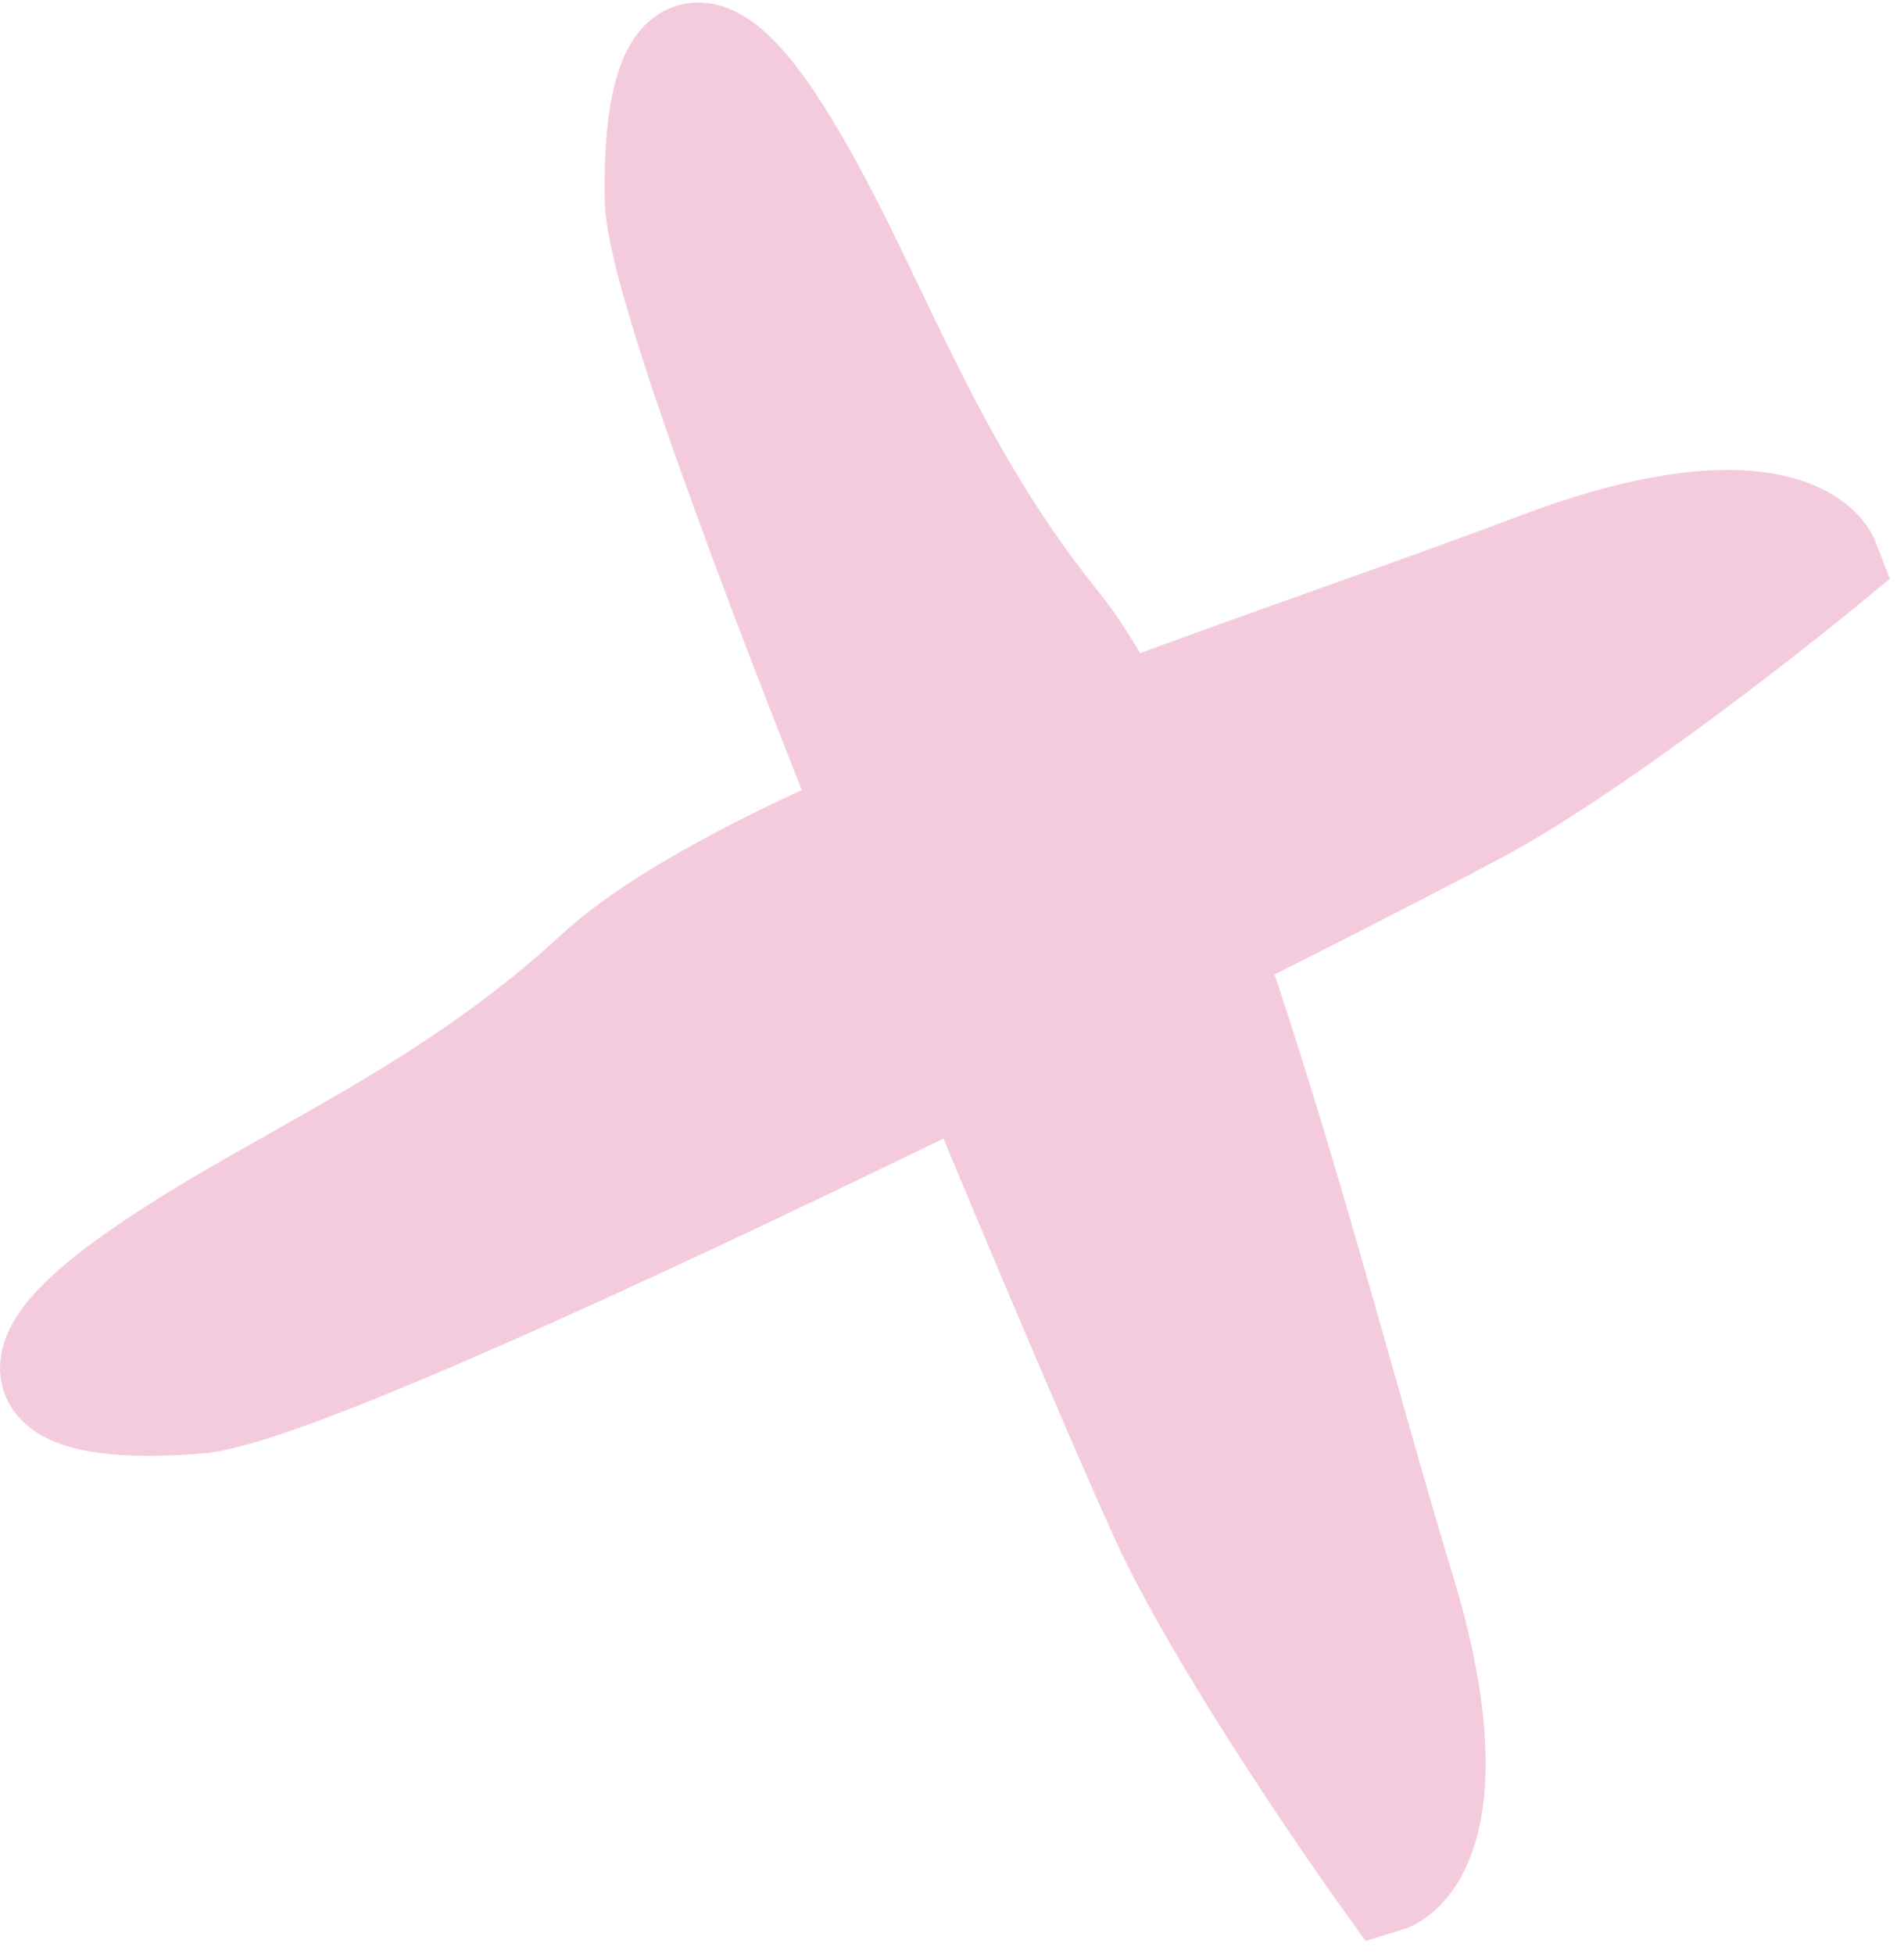
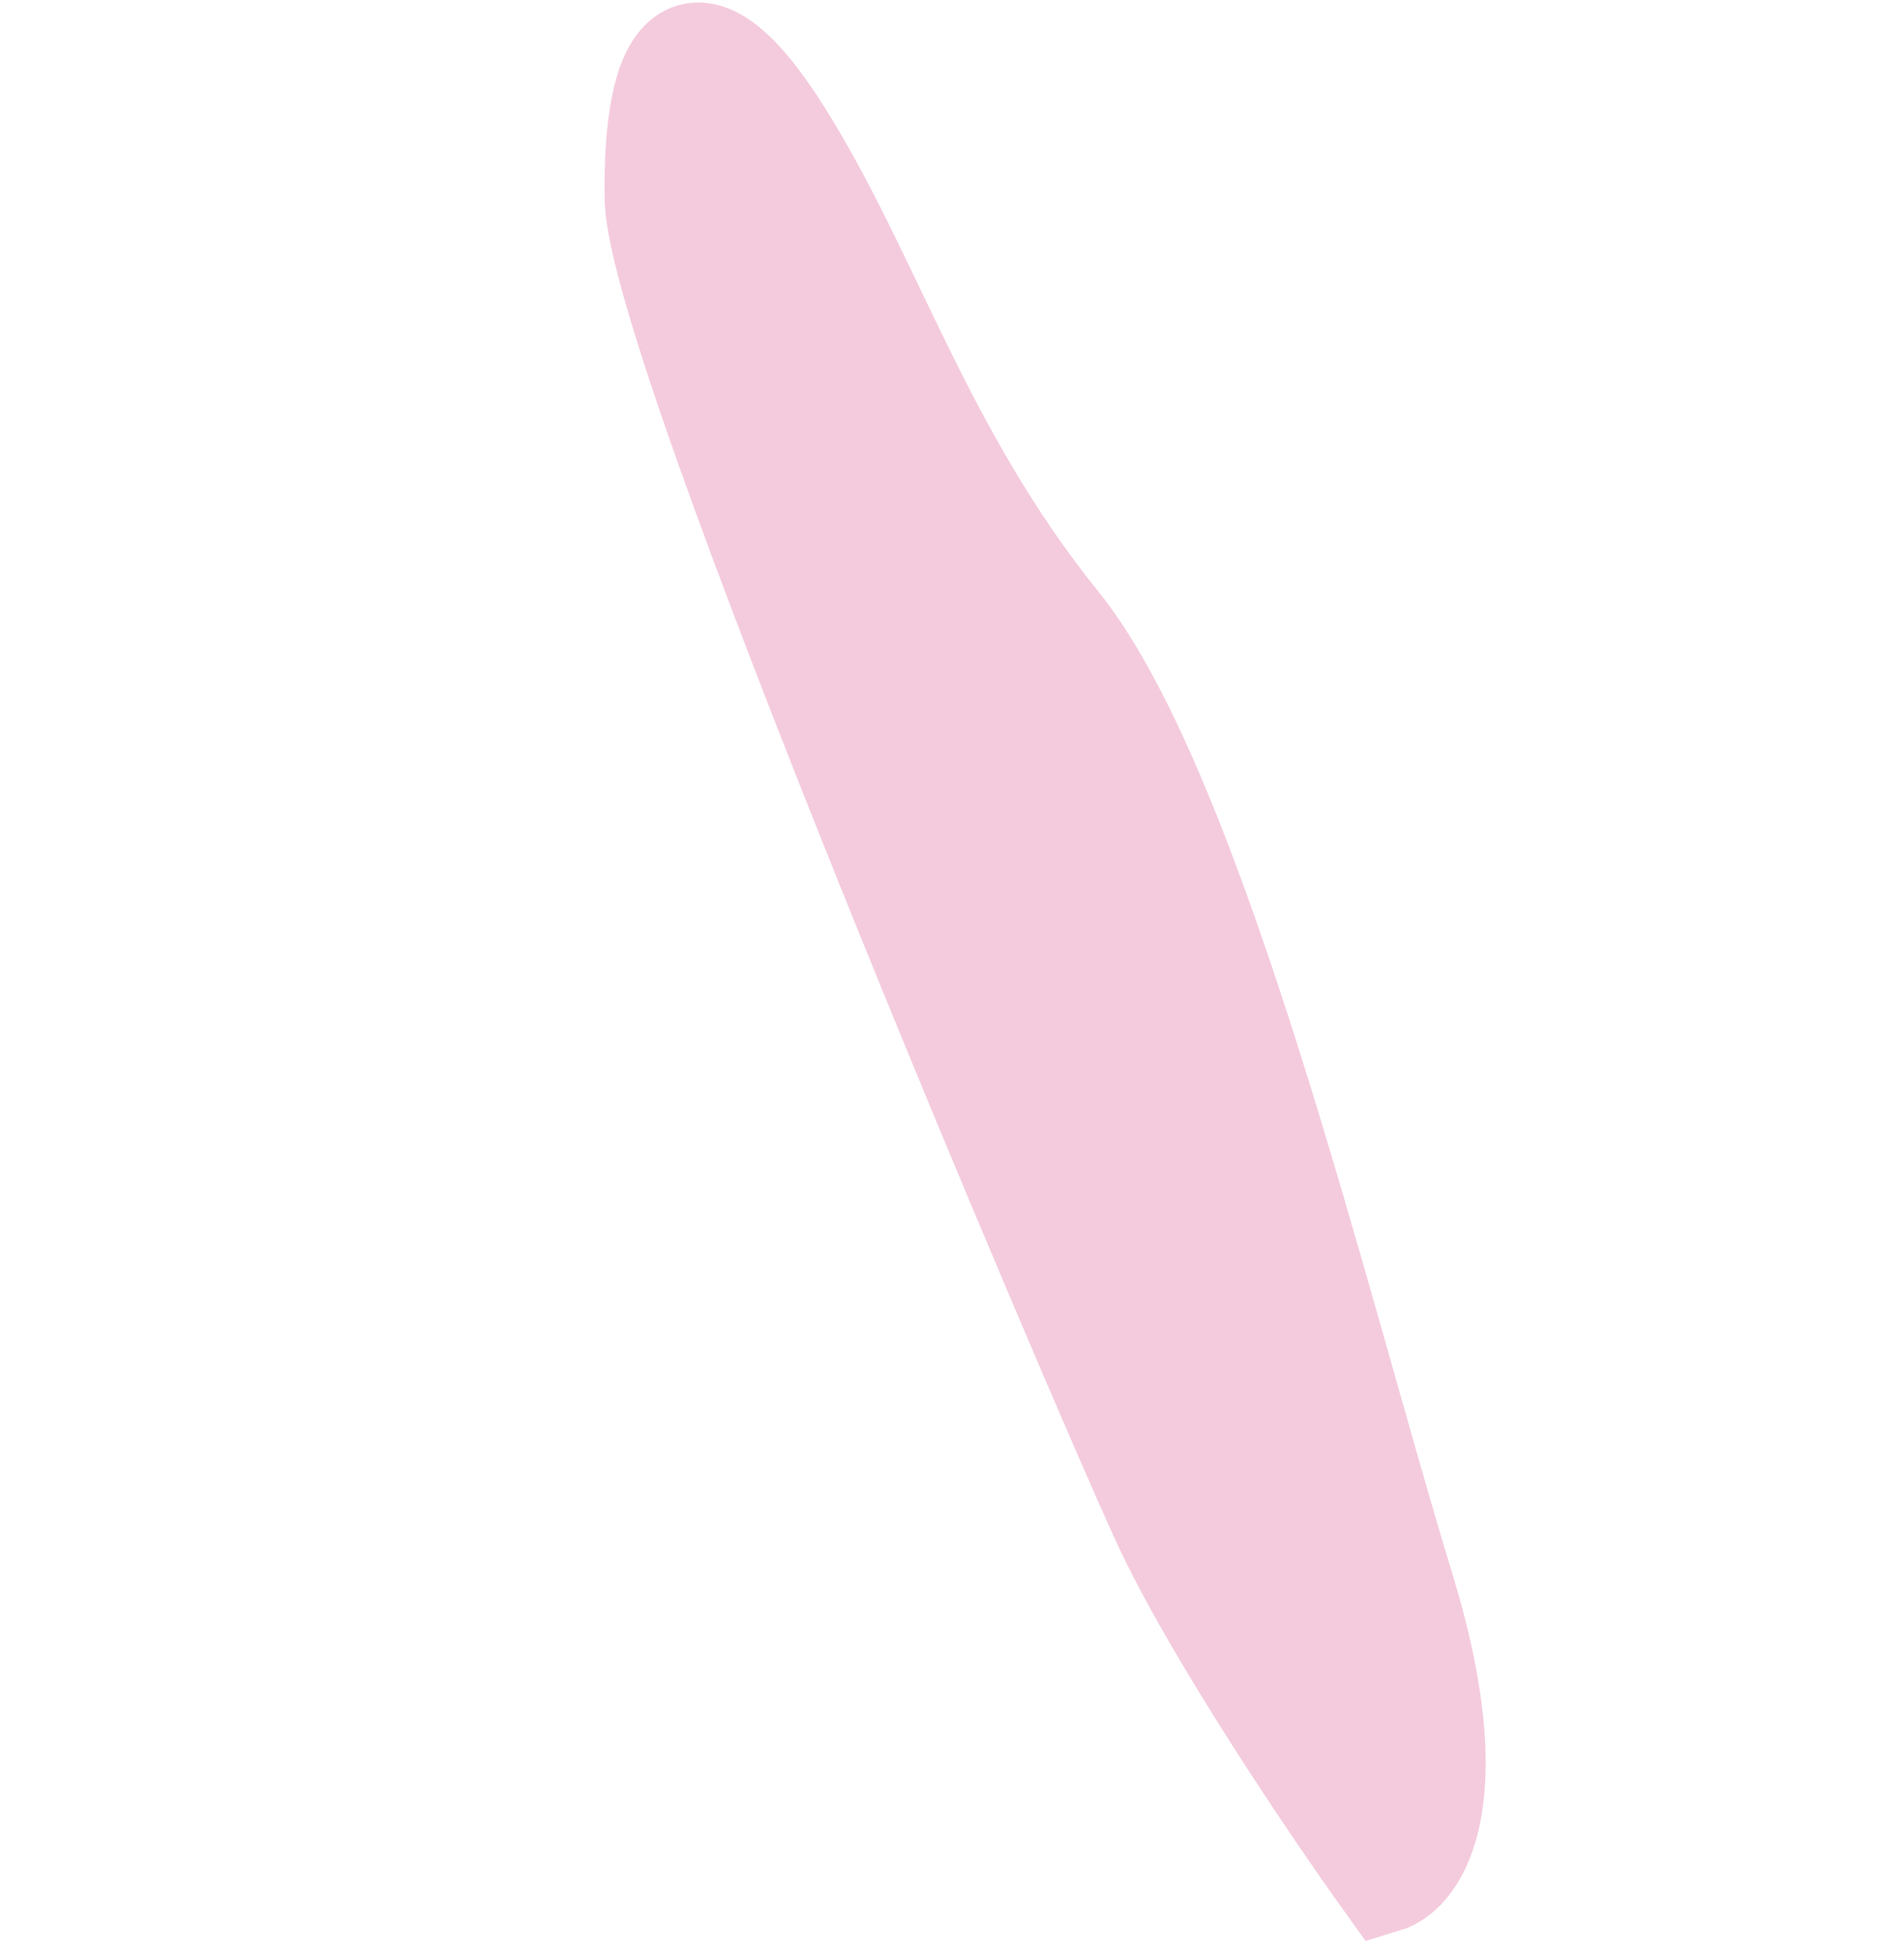
<svg xmlns="http://www.w3.org/2000/svg" width="77" height="79" viewBox="0 0 77 79" fill="none">
  <path d="M56.811 64.174C59.449 72.767 57.381 75.737 56.017 76.148C53.877 73.167 49.068 66.067 46.965 61.518C44.335 55.832 26.556 14.065 26.454 8.045C26.352 2.025 28.014 -0.371 31.641 5.382C35.269 11.134 37.301 18.284 42.858 25.166C48.416 32.049 53.514 53.432 56.811 64.174Z" fill="#F4CBDD" stroke="#F4CBDD" stroke-width="4" stroke-linecap="round" />
-   <path d="M62.052 22.767C70.452 19.567 73.552 21.434 74.052 22.767C71.219 25.1 64.453 30.367 60.053 32.767C54.553 35.767 14.052 56.267 8.052 56.767C2.052 57.267 -0.448 55.767 5.052 51.767C10.552 47.767 17.552 45.267 24.052 39.267C30.552 33.267 51.552 26.767 62.052 22.767Z" fill="#F4CBDD" stroke="#F4CBDD" stroke-width="4" stroke-linecap="round" />
</svg>